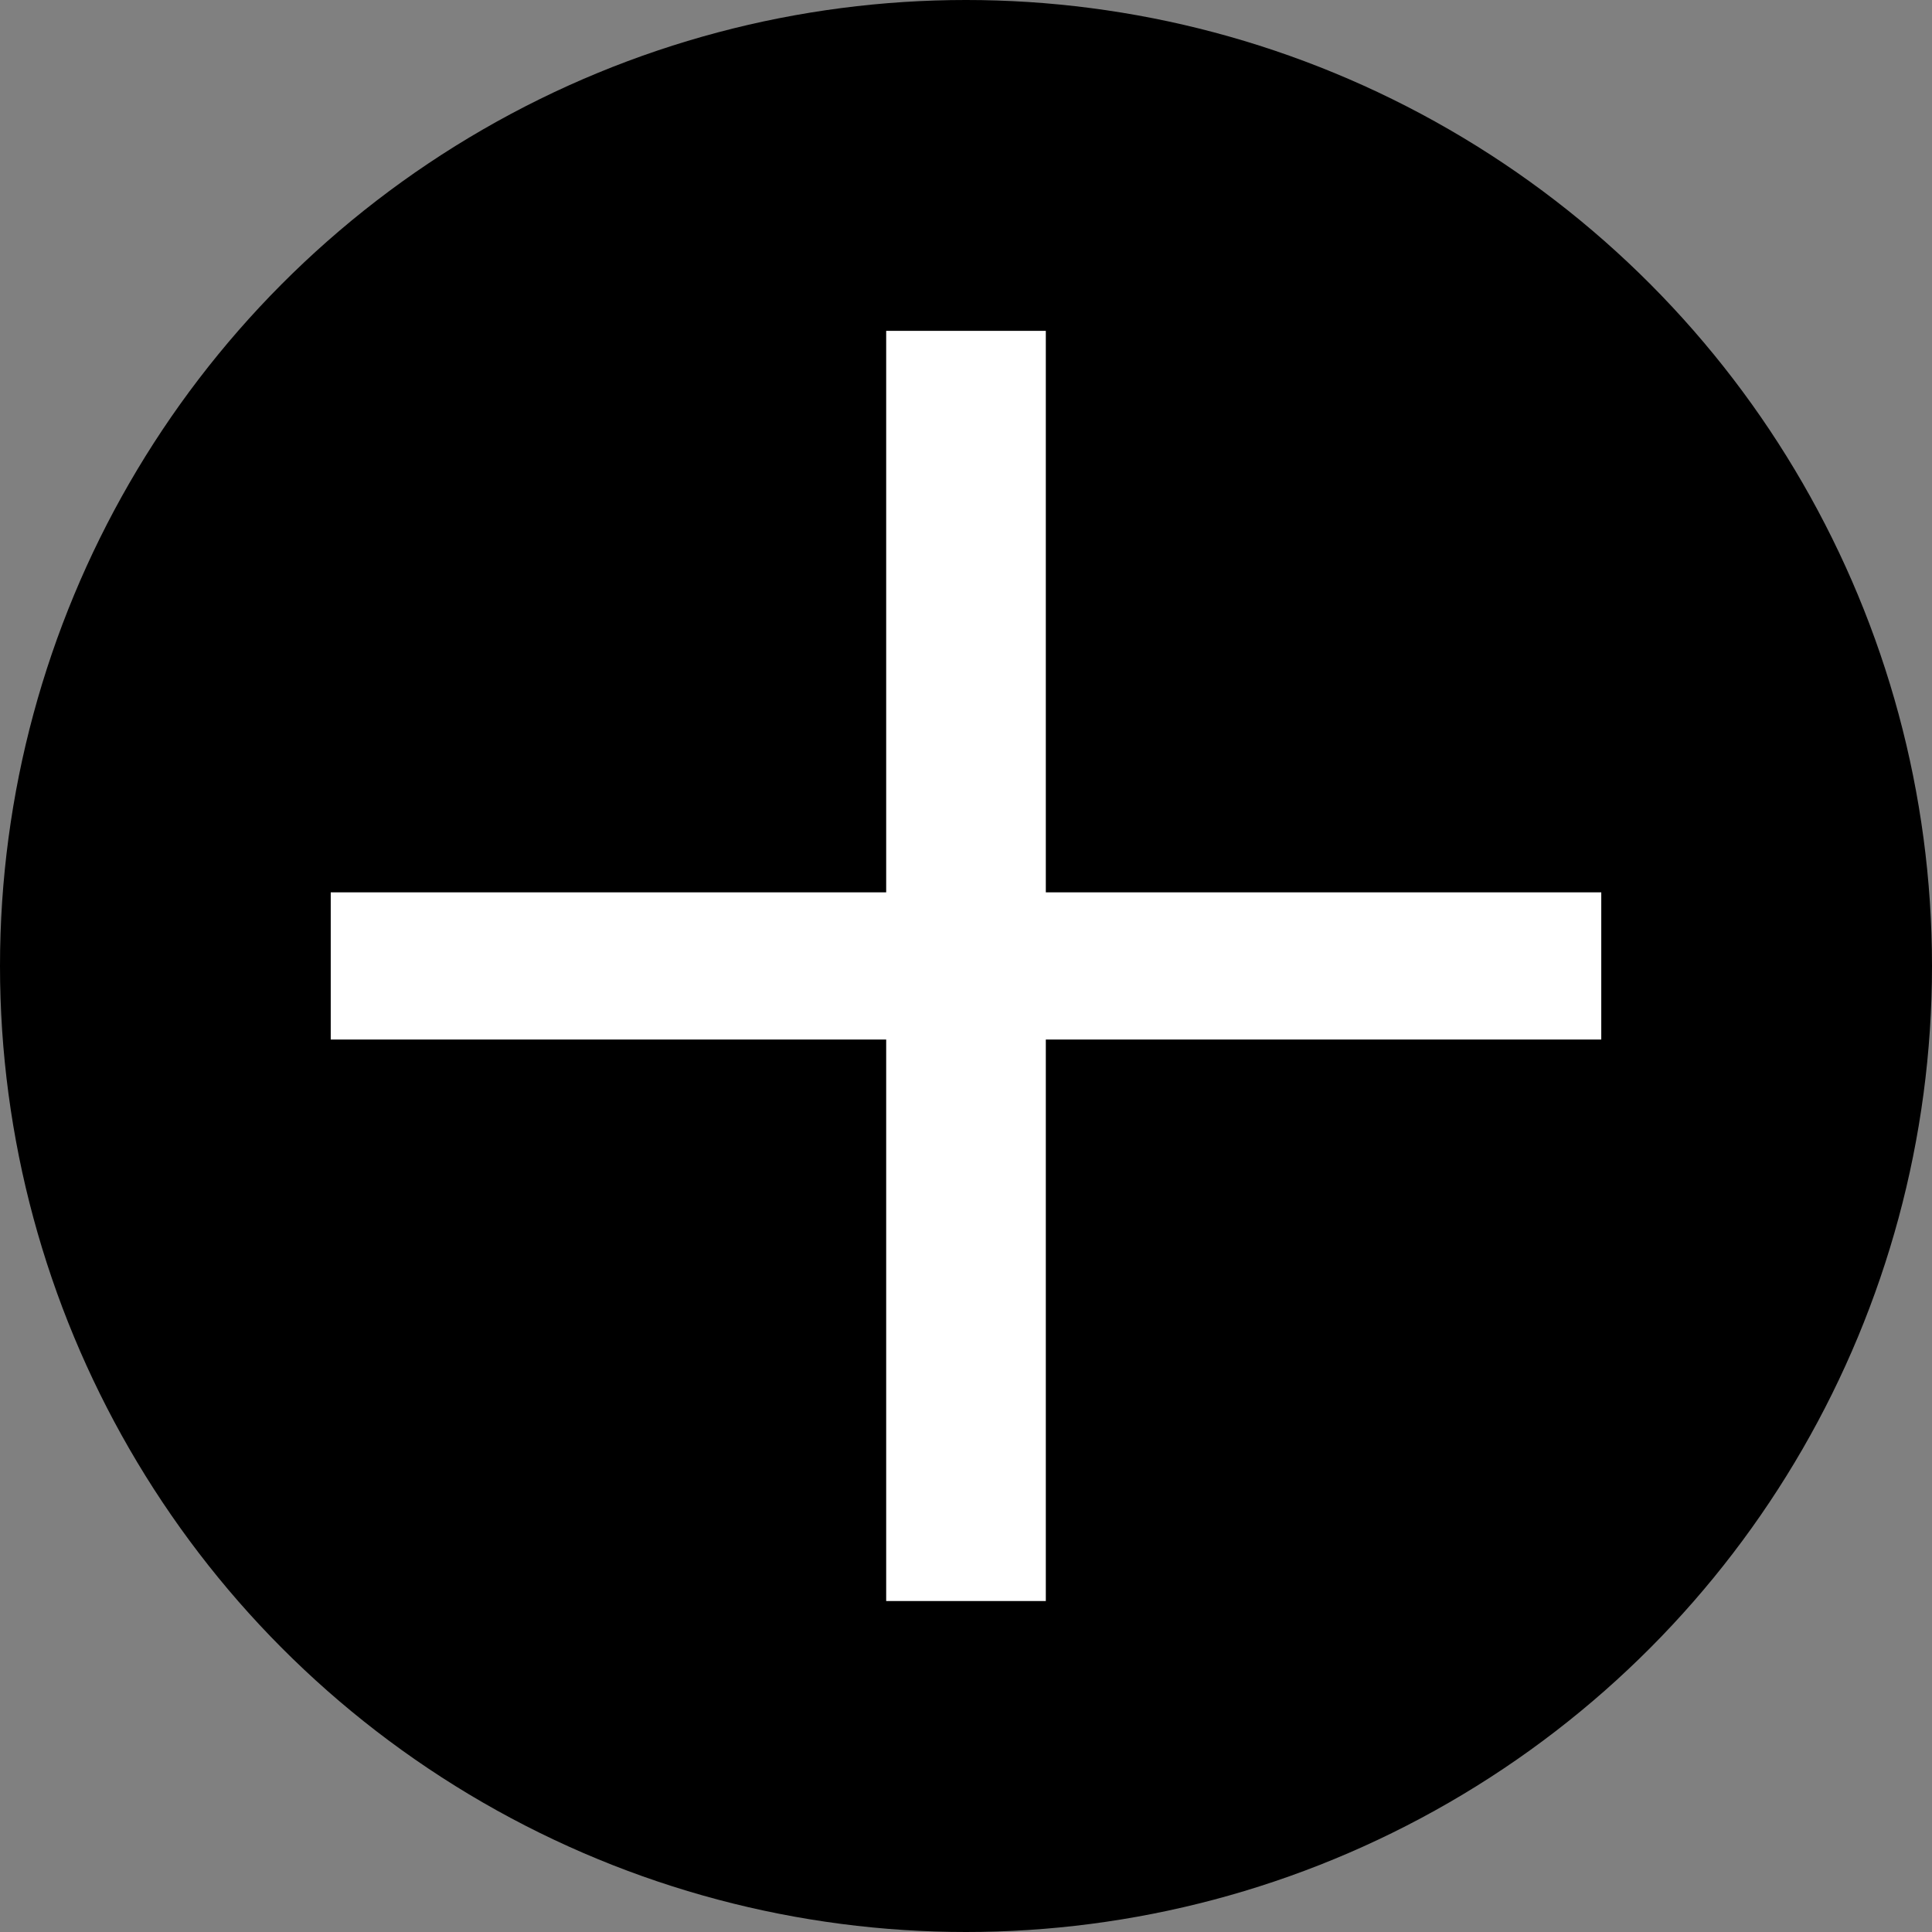
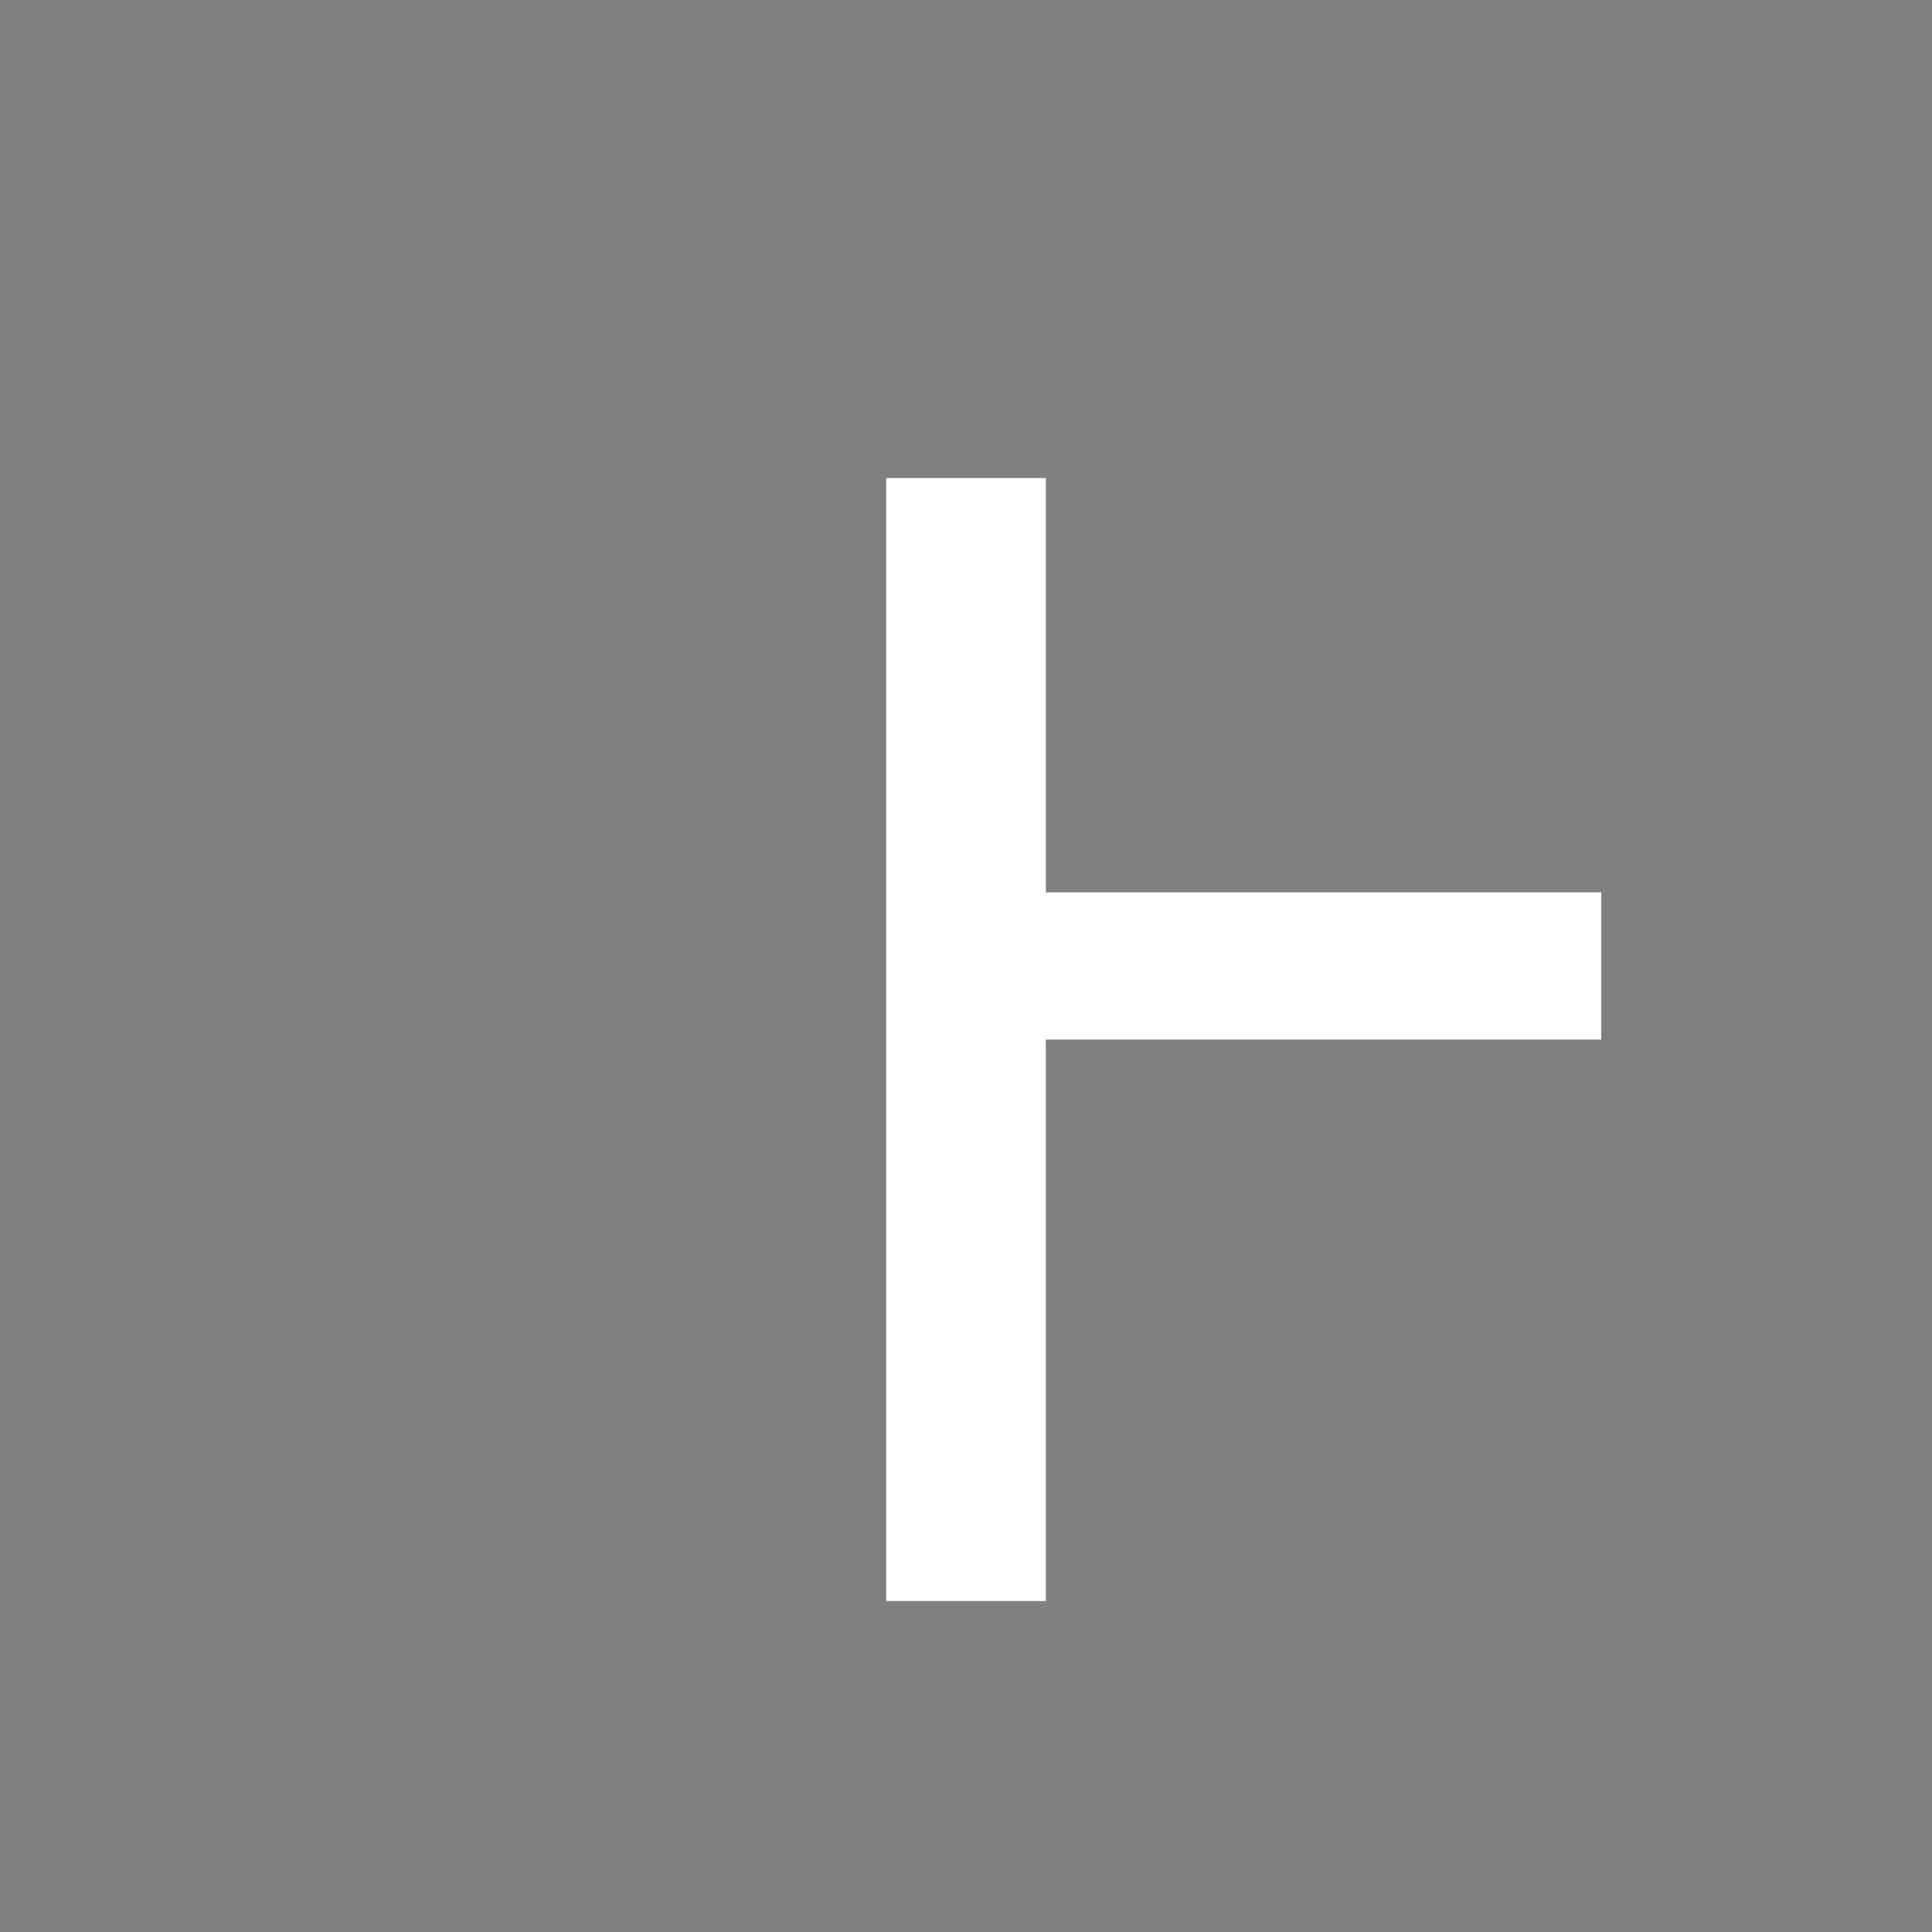
<svg xmlns="http://www.w3.org/2000/svg" width="16" height="16" viewBox="0 0 16 16">
  <rect x="0" y="0" width="16" height="16" fill="#808080" stroke="none" />
  <g id="Grupo_47" data-name="Grupo 47" transform="translate(-2578.782 -1335.625)">
-     <circle id="Elipse_7" data-name="Elipse 7" cx="8" cy="8" r="8" transform="translate(2578.782 1335.625)" />
    <g id="Grupo_46" data-name="Grupo 46">
-       <path id="Trazado_14" data-name="Trazado 14" d="M2587.443,1343.015h4.6v1.219h-4.6v4.65h-1.322v-4.65h-4.6v-1.219h4.6v-4.65h1.322Z" fill="#fff" />
+       <path id="Trazado_14" data-name="Trazado 14" d="M2587.443,1343.015h4.6v1.219h-4.6v4.65h-1.322v-4.65h-4.6h4.6v-4.65h1.322Z" fill="#fff" />
    </g>
  </g>
</svg>